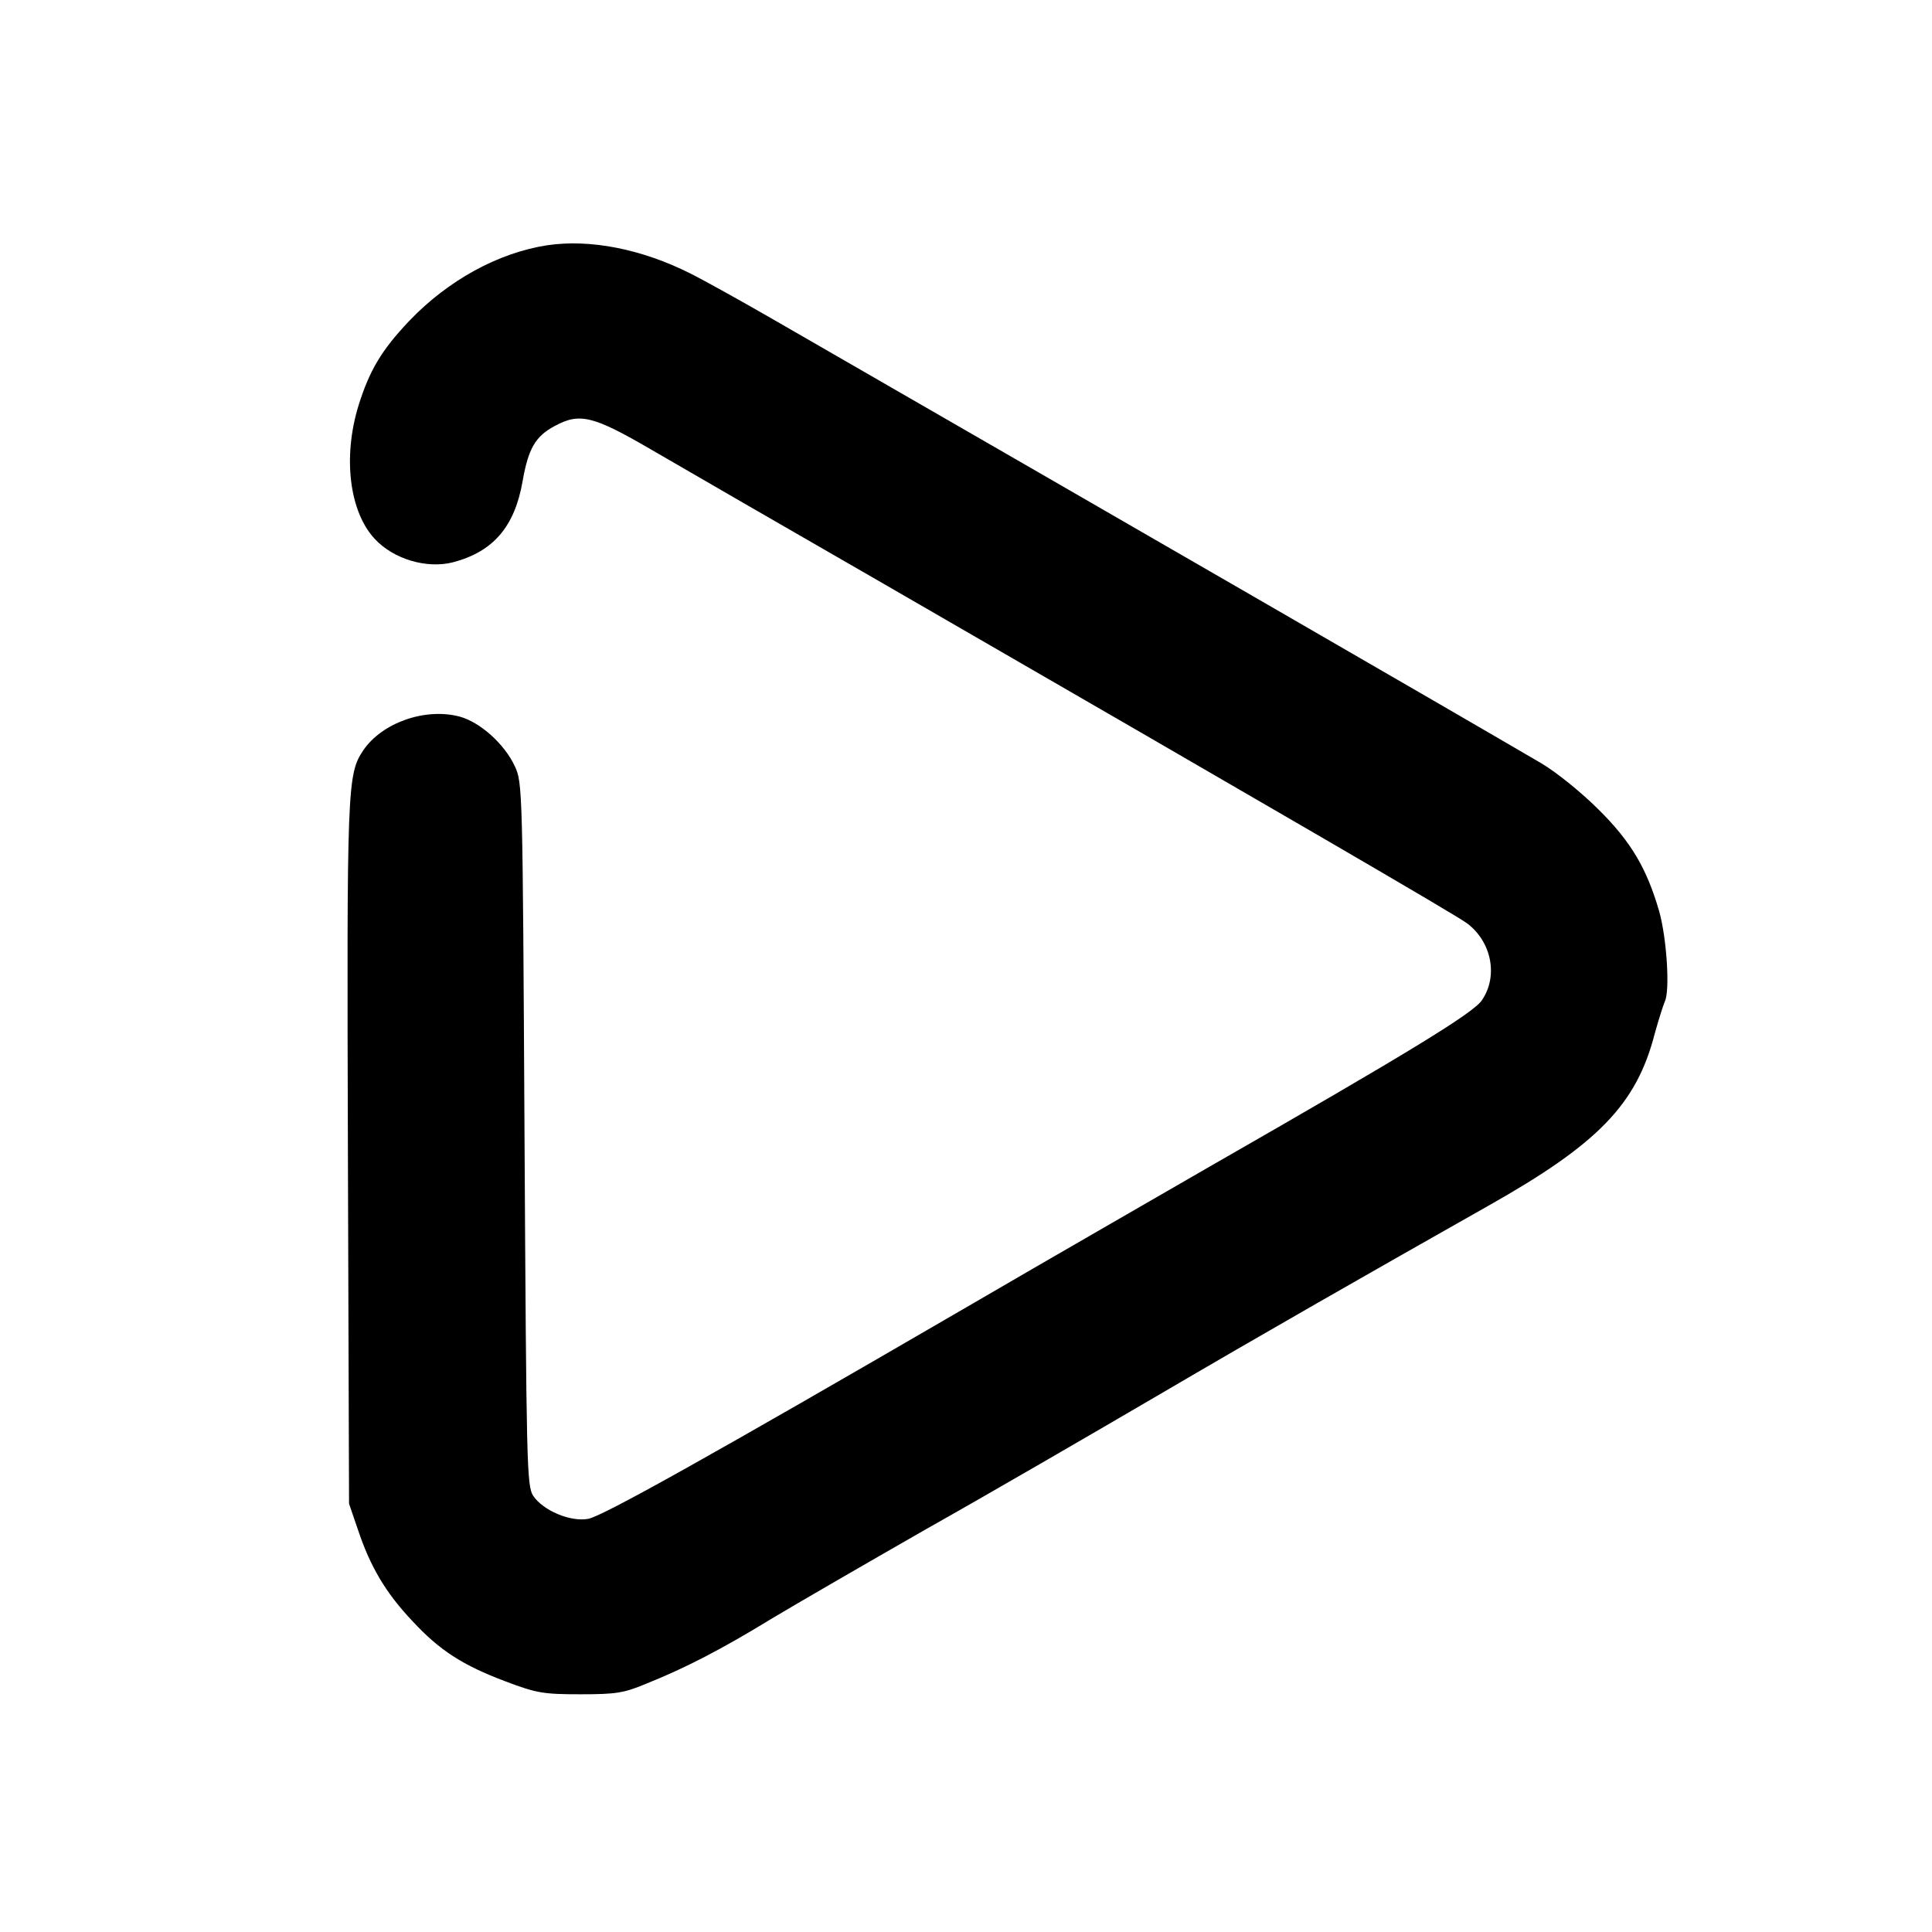
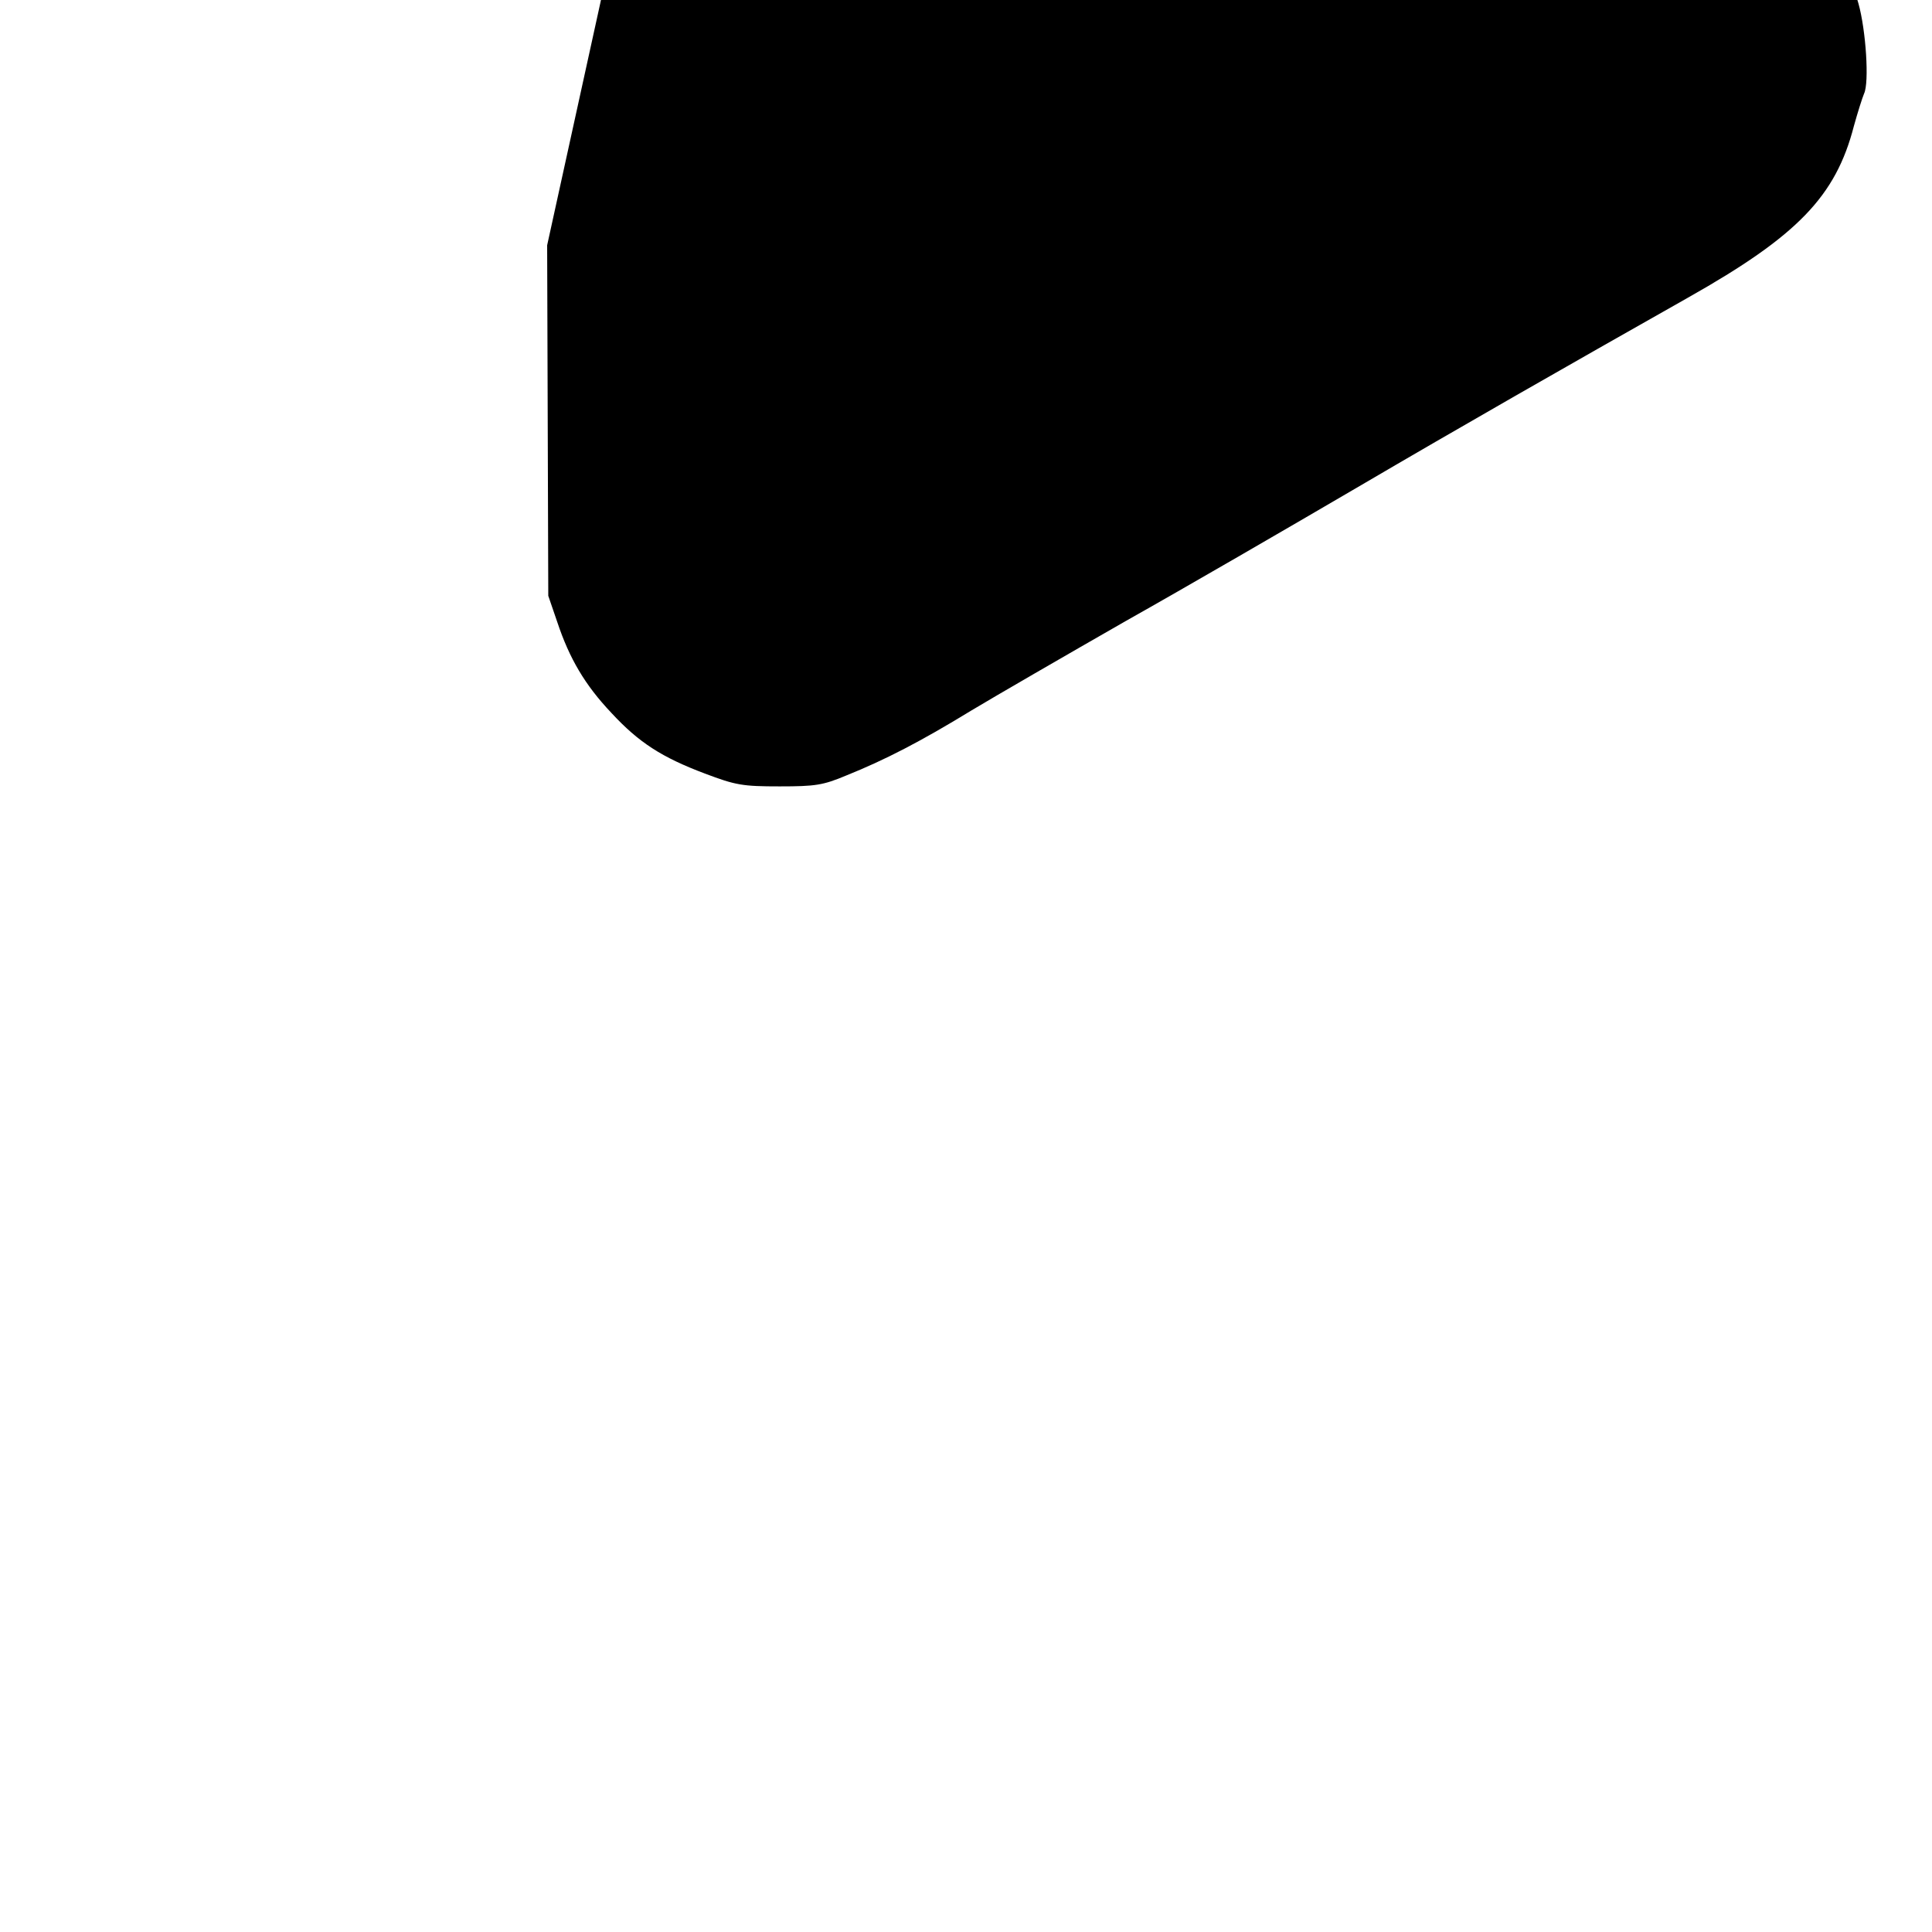
<svg xmlns="http://www.w3.org/2000/svg" version="1.0" width="512pt" height="512pt" viewBox="0 0 512 512" preserveAspectRatio="xMidYMid meet">
  <g transform="translate(0,512) scale(0.1,-0.1)" fill="#000000" stroke="none">
-     <path d="M1450 4470 c-130 -20 -263 -93 -366 -201 -73 -77 -105 -131 -134 -224 -42 -137 -24 -281 43 -353 50 -54 138 -80 208 -62 106 28 163 94 184 215 15 86 34 119 85 146 66 36 102 27 255 -62 77 -45 356 -206 620 -358 1058 -611 1512 -875 1543 -898 65 -49 83 -140 39 -204 -23 -34 -193 -138 -722 -441 -126 -73 -417 -240 -645 -373 -678 -394 -963 -553 -1001 -560 -47 -9 -120 22 -146 61 -17 27 -18 78 -23 959 -5 917 -5 931 -26 975 -27 58 -91 116 -146 131 -91 24 -205 -16 -255 -89 -43 -64 -44 -93 -41 -1068 l3 -929 24 -70 c32 -96 73 -166 143 -240 73 -79 134 -118 248 -161 82 -31 100 -34 198 -34 95 0 115 3 177 29 102 41 197 90 331 172 65 39 250 146 409 237 160 90 434 249 610 352 290 170 546 316 880 505 291 164 392 269 440 455 10 36 22 74 27 86 14 29 5 168 -15 239 -33 114 -75 185 -161 270 -45 45 -112 99 -151 122 -220 129 -1058 613 -2035 1176 -85 49 -184 104 -220 122 -129 65 -266 92 -380 75z" />
+     <path d="M1450 4470 l3 -929 24 -70 c32 -96 73 -166 143 -240 73 -79 134 -118 248 -161 82 -31 100 -34 198 -34 95 0 115 3 177 29 102 41 197 90 331 172 65 39 250 146 409 237 160 90 434 249 610 352 290 170 546 316 880 505 291 164 392 269 440 455 10 36 22 74 27 86 14 29 5 168 -15 239 -33 114 -75 185 -161 270 -45 45 -112 99 -151 122 -220 129 -1058 613 -2035 1176 -85 49 -184 104 -220 122 -129 65 -266 92 -380 75z" />
  </g>
</svg>